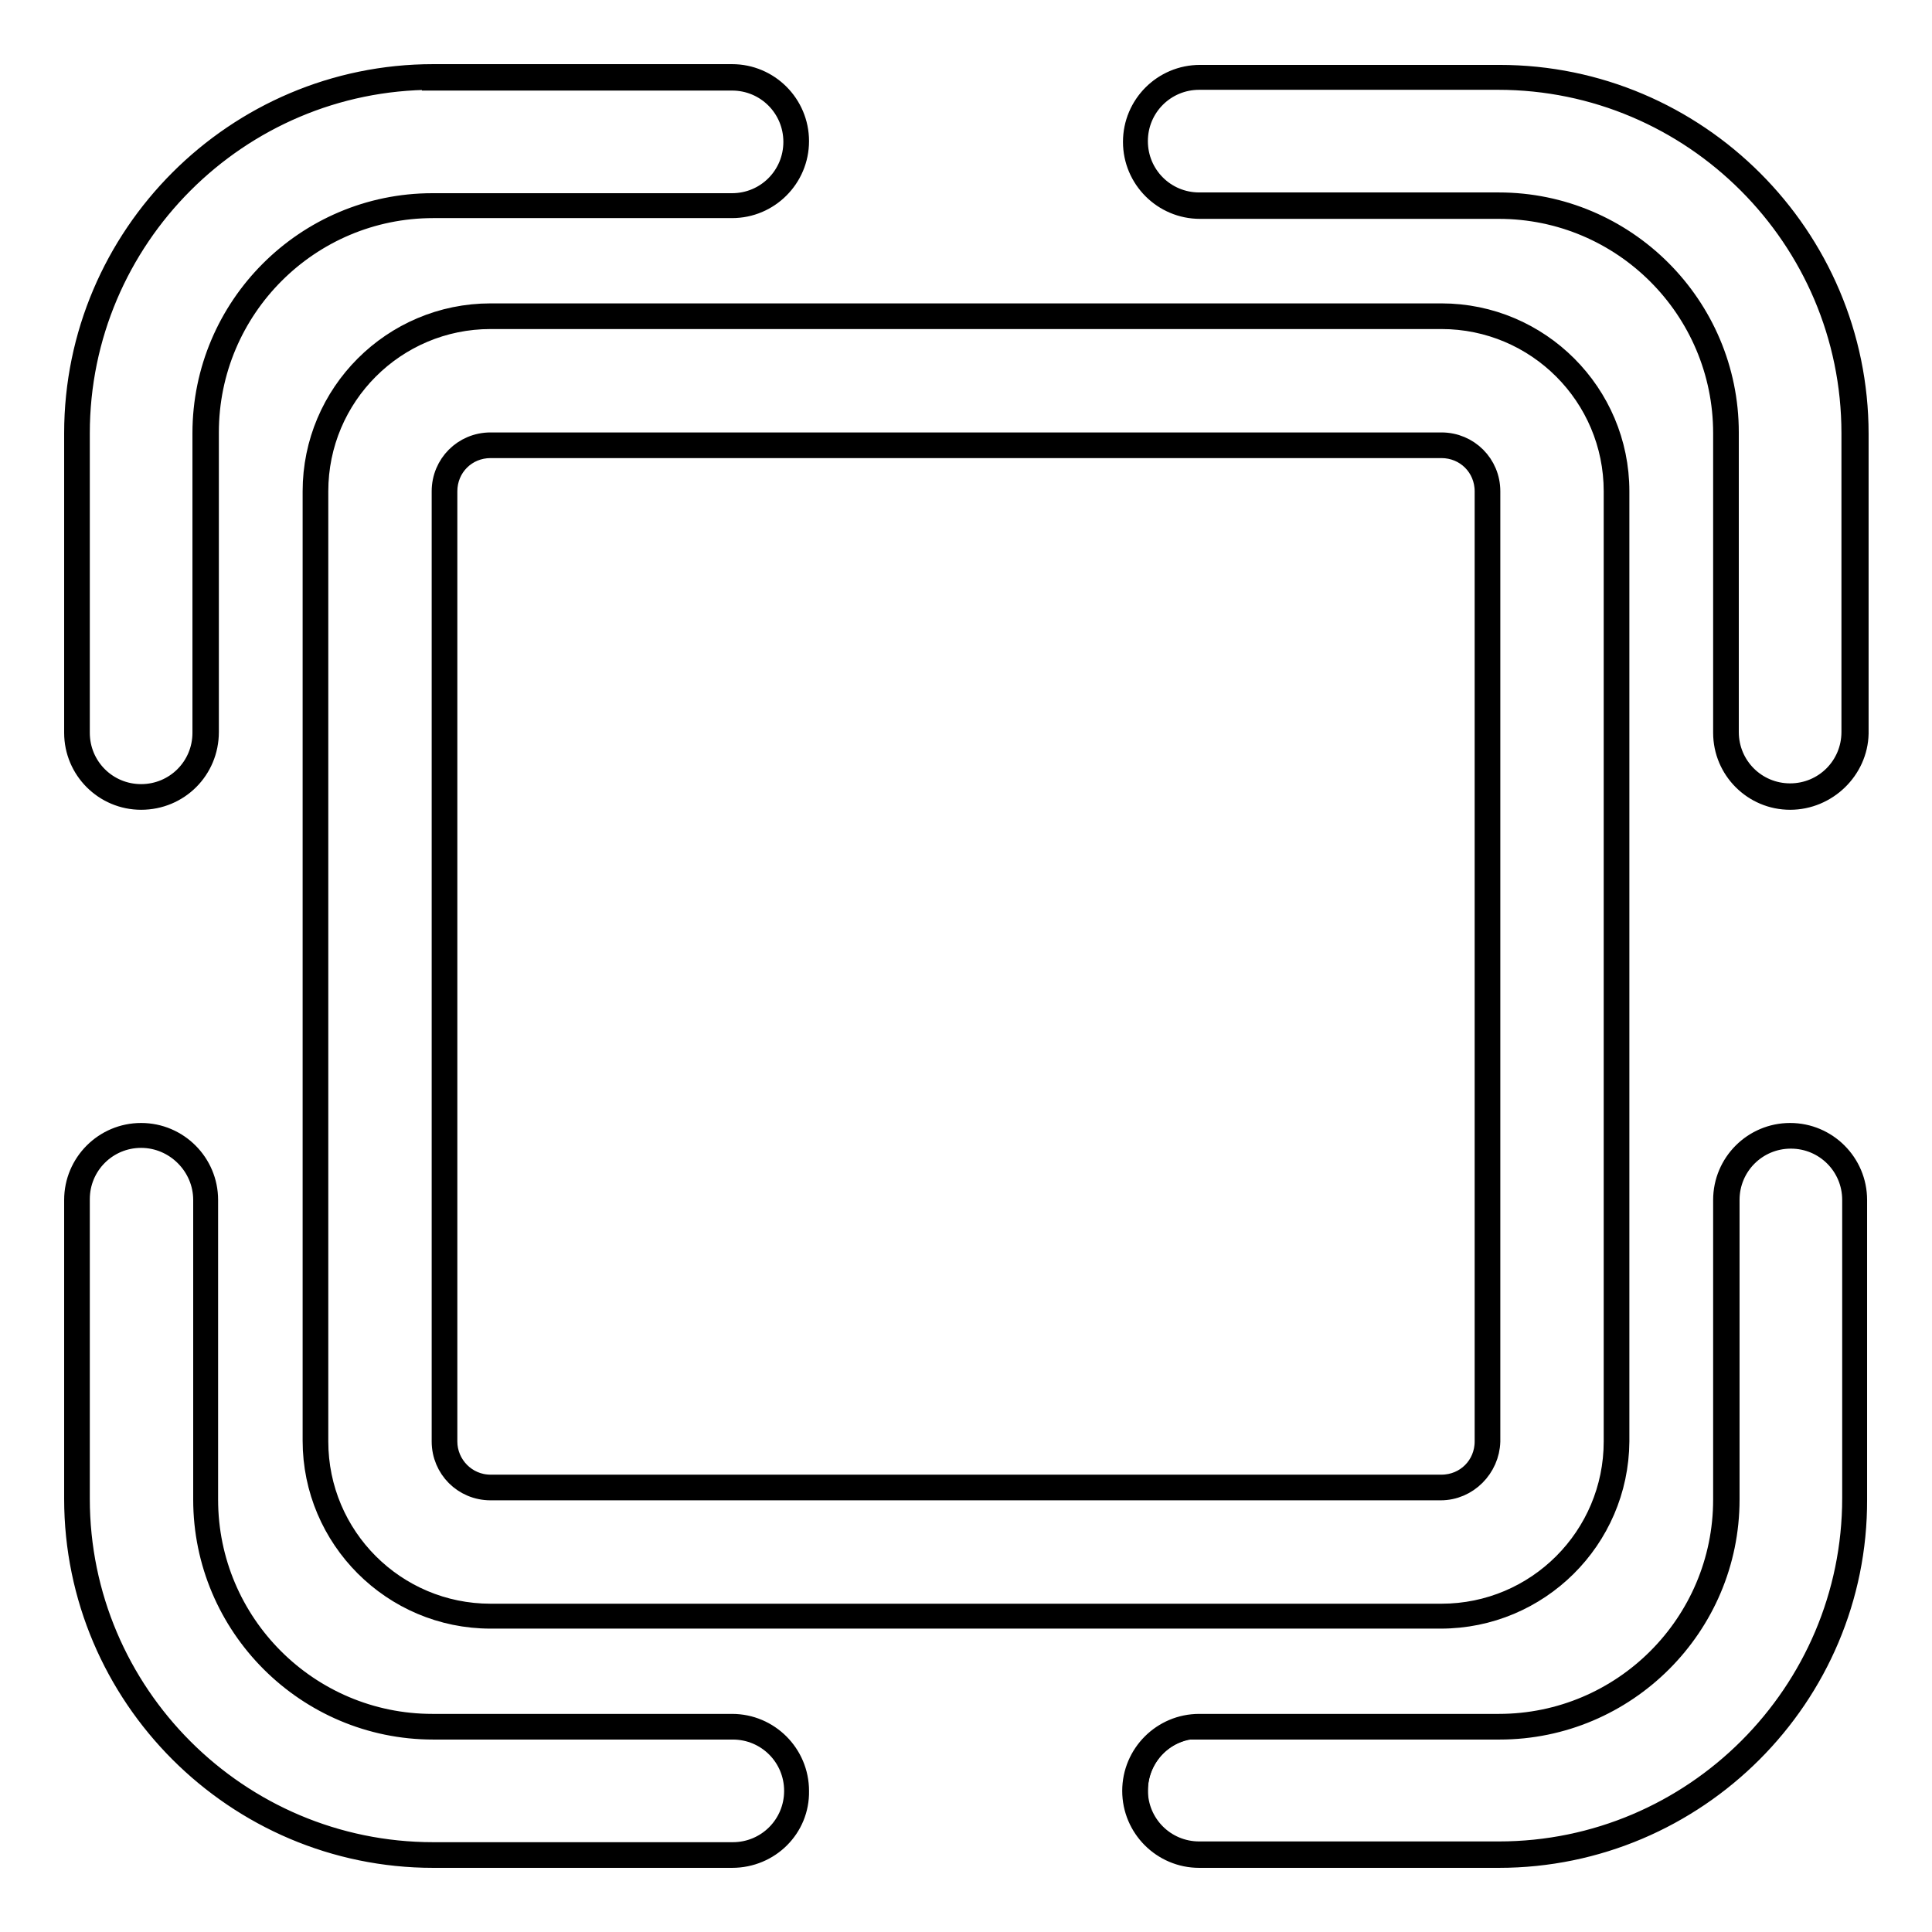
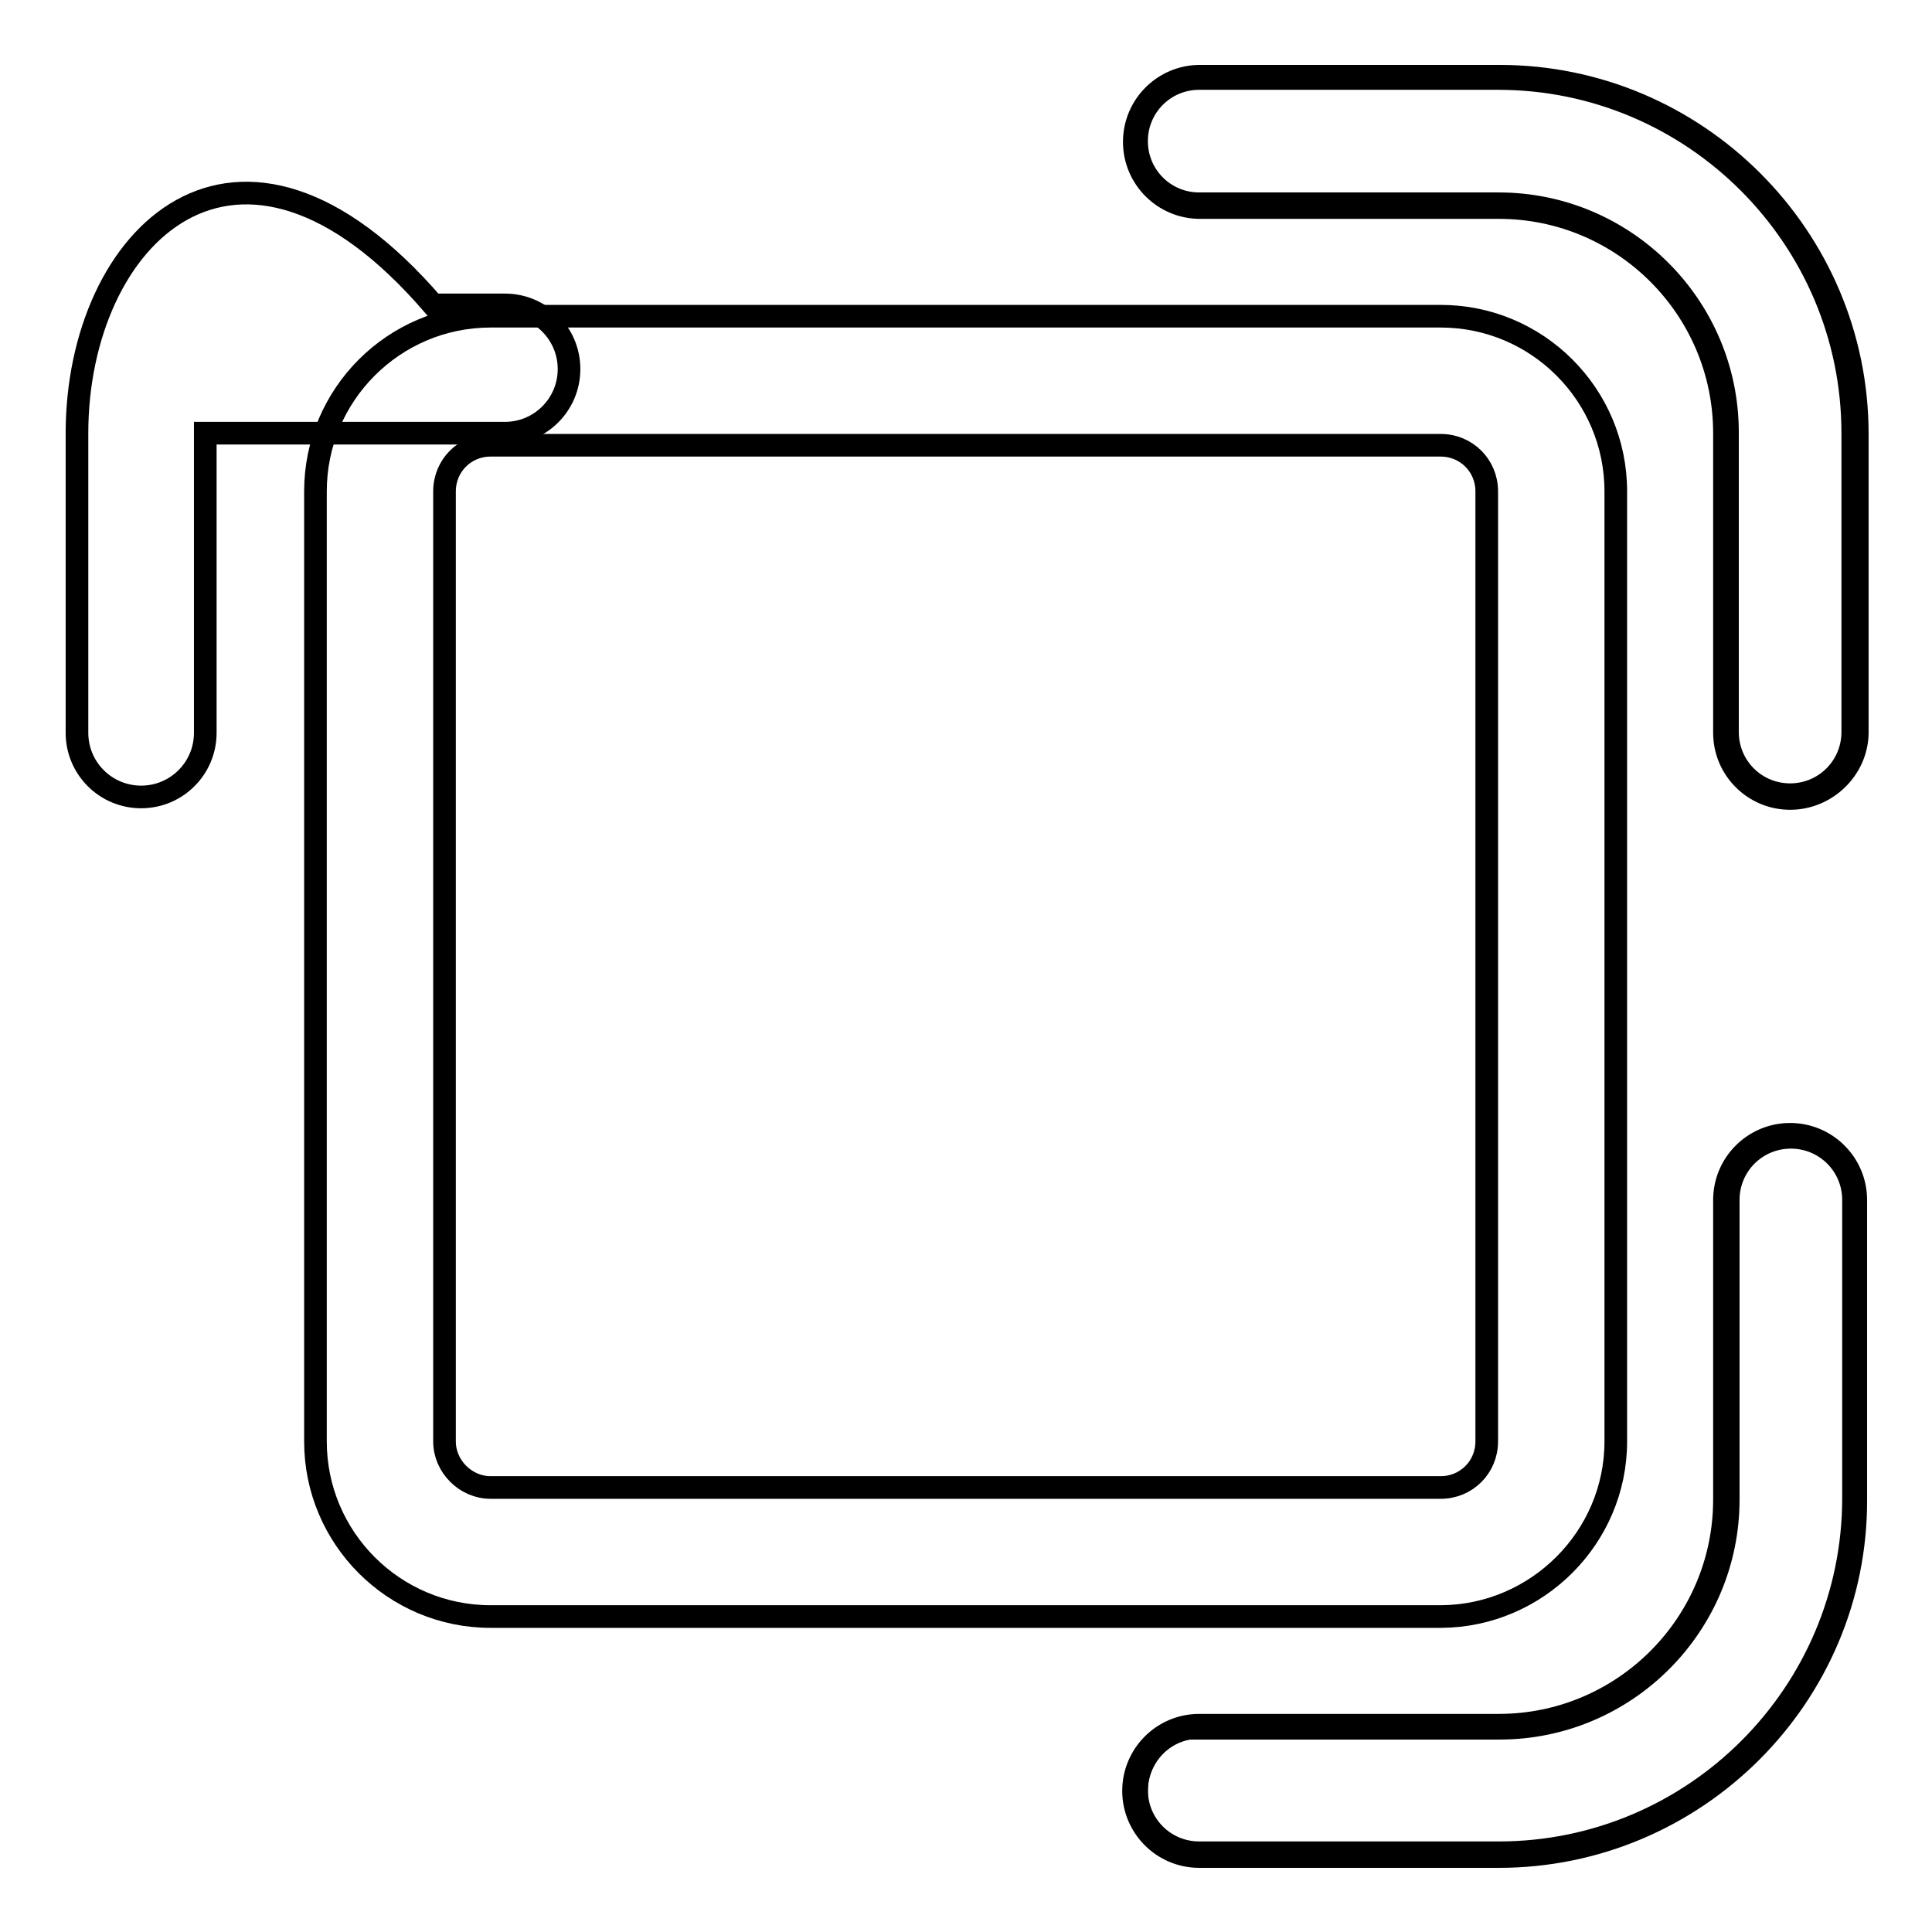
<svg xmlns="http://www.w3.org/2000/svg" version="1.1" x="0px" y="0px" viewBox="0 0 256 256" enable-background="new 0 0 256 256" xml:space="preserve">
  <g>
    <g>
      <g>
        <g>
          <path stroke-width="3" fill-opacity="0" stroke="#000000" d="M214.1,191V65.1c0-12.8-10.4-23.2-23.2-23.2H65c-12.8,0-23.2,10.4-23.2,23.2V191c0,12.8,10.4,23.2,23.2,23.2H191C203.7,214.1,214.1,203.7,214.1,191z M58.9,191V65.1c0-3.4,2.7-6.1,6.1-6.1h125.9c3.4,0,6.1,2.7,6.1,6.1V191c0,3.4-2.7,6.1-6.1,6.1H65C61.7,197.1,58.9,194.3,58.9,191z" />
-           <path stroke-width="3" fill-opacity="0" stroke="#000000" d="M190.9,214.3H65c-12.9,0-23.4-10.5-23.4-23.4V65.1c0-12.9,10.5-23.4,23.4-23.4H191c12.9,0,23.4,10.5,23.4,23.4V191C214.3,203.9,203.8,214.3,190.9,214.3z M65,42.1c-12.7,0-23,10.3-23,23V191c0,12.7,10.3,23,23,23H191c12.7,0,23-10.3,23-23V65.1c0-12.7-10.3-23-23-23H65z M190.9,197.3H65c-3.5,0-6.3-2.8-6.3-6.3V65.1c0-3.5,2.8-6.3,6.3-6.3H191c3.5,0,6.3,2.8,6.3,6.3V191C197.2,194.4,194.4,197.3,190.9,197.3z M65,59.2c-3.3,0-5.9,2.6-5.9,5.9V191c0,3.2,2.6,5.9,5.9,5.9H191c3.3,0,5.9-2.6,5.9-5.9V65.1c0-3.3-2.6-5.9-5.9-5.9H65z" />
        </g>
        <g>
          <path stroke-width="3" fill-opacity="0" stroke="#000000" d="M245.8,57.4c0-26-21.2-47.2-47.2-47.2h-39.7c-4.7,0-8.5,3.8-8.5,8.5c0,4.7,3.8,8.5,8.5,8.5h39.7c16.6,0,30.1,13.5,30.1,30.1v39.7c0,4.7,3.8,8.5,8.5,8.5c4.7,0,8.5-3.8,8.5-8.5L245.8,57.4L245.8,57.4z" />
          <path stroke-width="3" fill-opacity="0" stroke="#000000" d="M237.2,105.8c-4.8,0-8.7-3.9-8.7-8.7V57.4c0-16.5-13.4-29.9-29.9-29.9h-39.6c-4.8,0-8.7-3.9-8.7-8.7s3.9-8.7,8.7-8.7h39.7c26.1,0,47.4,21.3,47.4,47.4v39.7C246,101.9,242,105.8,237.2,105.8z M158.9,10.4c-4.6,0-8.3,3.7-8.3,8.3c0,4.6,3.7,8.3,8.3,8.3h39.7c16.7,0,30.3,13.6,30.3,30.3v39.7c0,4.6,3.7,8.3,8.3,8.3c4.6,0,8.3-3.7,8.3-8.3V57.4c0-25.9-21.1-47-47-47L158.9,10.4L158.9,10.4z" />
        </g>
        <g>
          <path stroke-width="3" fill-opacity="0" stroke="#000000" d="M158.9,245.8h39.7c26,0,47.2-21.2,47.2-47.2V159c0-4.7-3.8-8.5-8.5-8.5c-4.7,0-8.5,3.8-8.5,8.5v39.7c0,16.6-13.5,30.1-30.1,30.1h-39.6c-4.7,0-8.5,3.8-8.5,8.5C150.4,242,154.2,245.8,158.9,245.8z" />
          <path stroke-width="3" fill-opacity="0" stroke="#000000" d="M198.6,246h-39.7c-4.8,0-8.7-3.9-8.7-8.7s3.9-8.7,8.7-8.7h39.7c16.5,0,29.9-13.4,29.9-29.9V159c0-4.8,3.9-8.7,8.7-8.7c4.8,0,8.7,3.9,8.7,8.7v39.7C246,224.7,224.7,246,198.6,246z M158.9,228.9c-4.6,0-8.3,3.7-8.3,8.3s3.7,8.3,8.3,8.3h39.7c25.9,0,47-21.1,47-47V159c0-4.6-3.7-8.3-8.3-8.3c-4.6,0-8.3,3.7-8.3,8.3v39.7c0,16.7-13.6,30.3-30.3,30.3H158.9z" />
        </g>
        <g>
-           <path stroke-width="3" fill-opacity="0" stroke="#000000" d="M10.2,198.6c0,26,21.2,47.2,47.2,47.2H97c4.7,0,8.5-3.8,8.5-8.5c0-4.7-3.8-8.5-8.5-8.5H57.4c-16.6,0-30.1-13.5-30.1-30.1V159c0-4.7-3.8-8.5-8.5-8.5c-4.7,0-8.5,3.8-8.5,8.5L10.2,198.6L10.2,198.6z" />
-           <path stroke-width="3" fill-opacity="0" stroke="#000000" d="M97,246H57.4C31.3,246,10,224.7,10,198.6V159c0-4.8,3.9-8.7,8.7-8.7c4.8,0,8.7,3.9,8.7,8.7v39.7c0,16.5,13.4,29.9,29.9,29.9h39.7c4.8,0,8.7,3.9,8.7,8.7C105.8,242.1,101.9,246,97,246z M18.7,150.6c-4.6,0-8.3,3.7-8.3,8.3v39.7c0,25.9,21.1,47,47,47h39.7c4.6,0,8.3-3.7,8.3-8.3c0-4.6-3.7-8.3-8.3-8.3H57.4c-16.7,0-30.3-13.6-30.3-30.3V159C27.1,154.4,23.3,150.6,18.7,150.6z" />
-         </g>
+           </g>
        <g>
-           <path stroke-width="3" fill-opacity="0" stroke="#000000" d="M10.2,57.4v39.7c0,4.7,3.8,8.5,8.5,8.5s8.5-3.8,8.5-8.5V57.4c0-16.6,13.5-30.1,30.1-30.1h39.7c4.7,0,8.5-3.8,8.5-8.5c0-4.7-3.8-8.5-8.5-8.5H57.4C31.4,10.2,10.2,31.4,10.2,57.4z" />
-           <path stroke-width="3" fill-opacity="0" stroke="#000000" d="M18.7,105.8c-4.8,0-8.7-3.9-8.7-8.7V57.4C10,31.3,31.3,10,57.4,10H97c4.8,0,8.7,3.9,8.7,8.7c0,4.8-3.9,8.7-8.7,8.7H57.4c-16.5,0-29.9,13.4-29.9,29.9v39.7C27.5,101.9,23.6,105.8,18.7,105.8z M57.4,10.4c-25.9,0-47,21.1-47,47v39.7c0,4.6,3.7,8.3,8.3,8.3c4.6,0,8.3-3.7,8.3-8.3V57.4c0-16.7,13.6-30.3,30.3-30.3H97c4.6,0,8.3-3.7,8.3-8.3c0-4.6-3.7-8.3-8.3-8.3H57.4z" />
+           <path stroke-width="3" fill-opacity="0" stroke="#000000" d="M10.2,57.4v39.7c0,4.7,3.8,8.5,8.5,8.5s8.5-3.8,8.5-8.5V57.4h39.7c4.7,0,8.5-3.8,8.5-8.5c0-4.7-3.8-8.5-8.5-8.5H57.4C31.4,10.2,10.2,31.4,10.2,57.4z" />
        </g>
      </g>
      <g />
      <g />
      <g />
      <g />
      <g />
      <g />
      <g />
      <g />
      <g />
      <g />
      <g />
      <g />
      <g />
      <g />
      <g />
    </g>
  </g>
</svg>